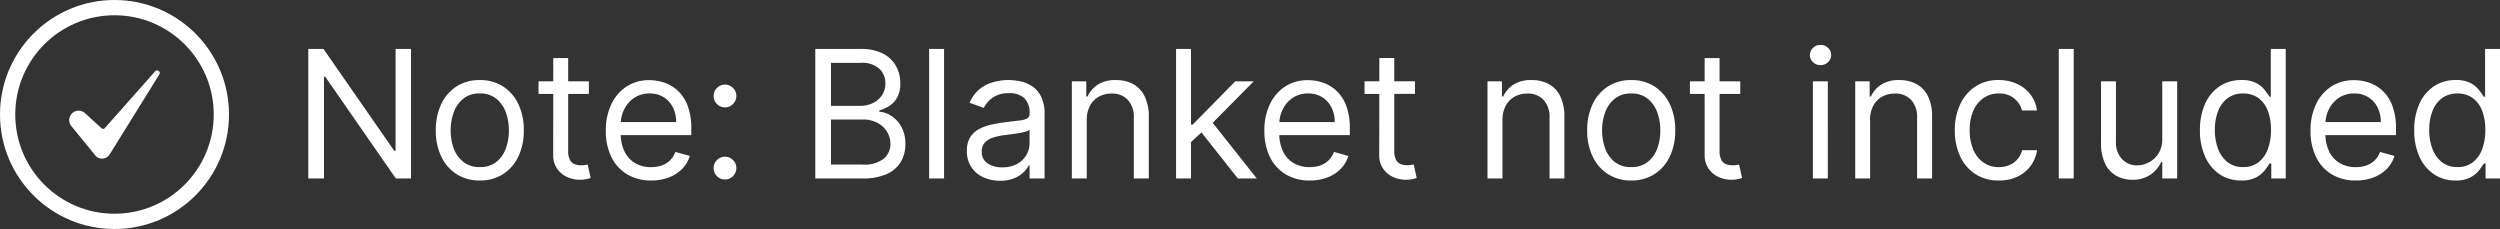
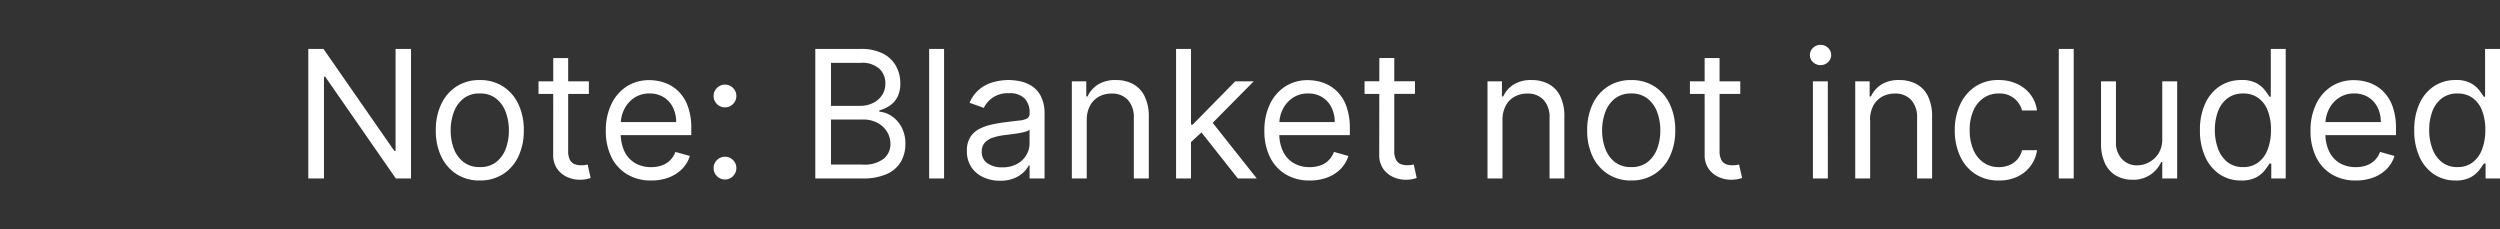
<svg xmlns="http://www.w3.org/2000/svg" width="196.508" height="18" viewBox="0 0 196.508 18">
  <rect x="0" y="0" width="196.508" height="18" fill="#333333" stroke="none" />
  <g id="Group_5151" data-name="Group 5151" transform="translate(-5130 -1936.772)">
    <path id="Path_10599" data-name="Path 10599" d="M9.307-10.182V0H8.114L2.565-7.994h-.1V0H1.233V-10.182H2.426L7.994-2.168h.1v-8.014ZM14.716.159A3.317,3.317,0,0,1,12.9-.333,3.321,3.321,0,0,1,11.691-1.71a4.636,4.636,0,0,1-.435-2.068,4.692,4.692,0,0,1,.435-2.083A3.314,3.314,0,0,1,12.9-7.244a3.317,3.317,0,0,1,1.812-.492,3.317,3.317,0,0,1,1.812.492,3.314,3.314,0,0,1,1.213,1.382,4.692,4.692,0,0,1,.435,2.083,4.636,4.636,0,0,1-.435,2.068A3.321,3.321,0,0,1,16.528-.333,3.317,3.317,0,0,1,14.716.159Zm0-1.054a2.014,2.014,0,0,0,1.293-.4,2.374,2.374,0,0,0,.751-1.059A4.054,4.054,0,0,0,17-3.778a4.1,4.1,0,0,0-.244-1.427,2.4,2.4,0,0,0-.751-1.069,2,2,0,0,0-1.293-.408,2,2,0,0,0-1.293.408,2.4,2.4,0,0,0-.751,1.069,4.1,4.1,0,0,0-.244,1.427,4.054,4.054,0,0,0,.244,1.422A2.374,2.374,0,0,0,13.423-1.3,2.014,2.014,0,0,0,14.716-.895Zm8.571-6.741v.994H19.33v-.994Zm-2.8-1.83h1.173v7.278a1.485,1.485,0,0,0,.147.743.72.72,0,0,0,.378.328,1.453,1.453,0,0,0,.49.082,1.853,1.853,0,0,0,.318-.022l.2-.037L23.426-.04a2.582,2.582,0,0,1-.333.092A2.577,2.577,0,0,1,22.551.1a2.345,2.345,0,0,1-.972-.214,1.914,1.914,0,0,1-.786-.651,1.86,1.86,0,0,1-.311-1.1Zm7.7,9.625a3.565,3.565,0,0,1-1.9-.49A3.229,3.229,0,0,1,25.049-1.7a4.64,4.64,0,0,1-.43-2.056,4.738,4.738,0,0,1,.43-2.071,3.37,3.37,0,0,1,1.2-1.4,3.231,3.231,0,0,1,1.807-.5,3.62,3.62,0,0,1,1.178.2,2.936,2.936,0,0,1,1.059.644,3.116,3.116,0,0,1,.761,1.176,5,5,0,0,1,.283,1.8v.5H25.455V-4.435h4.693a2.524,2.524,0,0,0-.256-1.153,1.971,1.971,0,0,0-.726-.8,2.045,2.045,0,0,0-1.106-.293,2.105,2.105,0,0,0-1.211.346,2.3,2.3,0,0,0-.783.9,2.629,2.629,0,0,0-.273,1.183v.676a3.238,3.238,0,0,0,.3,1.464,2.118,2.118,0,0,0,.838.91,2.447,2.447,0,0,0,1.248.311,2.517,2.517,0,0,0,.838-.132,1.747,1.747,0,0,0,.649-.4,1.783,1.783,0,0,0,.423-.664l1.134.318a2.493,2.493,0,0,1-.6,1.012,2.888,2.888,0,0,1-1.044.676A3.836,3.836,0,0,1,28.179.159ZM33.986.08a.861.861,0,0,1-.631-.263.861.861,0,0,1-.263-.631.861.861,0,0,1,.263-.631.861.861,0,0,1,.631-.263.861.861,0,0,1,.631.263.861.861,0,0,1,.263.631.856.856,0,0,1-.122.447.935.935,0,0,1-.323.326A.852.852,0,0,1,33.986.08Zm0-5.668a.861.861,0,0,1-.631-.263.861.861,0,0,1-.263-.631.861.861,0,0,1,.263-.631.861.861,0,0,1,.631-.263.861.861,0,0,1,.631.263.861.861,0,0,1,.263.631.856.856,0,0,1-.122.447.935.935,0,0,1-.323.326A.852.852,0,0,1,33.986-5.588ZM41.085,0V-10.182h3.56a3.735,3.735,0,0,1,1.755.365,2.434,2.434,0,0,1,1.029.979,2.772,2.772,0,0,1,.338,1.36,2.263,2.263,0,0,1-.231,1.084,1.846,1.846,0,0,1-.607.676,2.794,2.794,0,0,1-.813.368v.1a1.994,1.994,0,0,1,.94.328,2.382,2.382,0,0,1,.79.855A2.707,2.707,0,0,1,48.165-2.7a2.735,2.735,0,0,1-.348,1.377,2.4,2.4,0,0,1-1.1.969A4.563,4.563,0,0,1,44.764,0Zm1.233-1.094h2.446a2.512,2.512,0,0,0,1.718-.47,1.5,1.5,0,0,0,.51-1.141,1.829,1.829,0,0,0-.263-.957,1.93,1.93,0,0,0-.751-.706,2.372,2.372,0,0,0-1.153-.266H42.318Zm0-4.614h2.287a2.272,2.272,0,0,0,1.007-.219,1.777,1.777,0,0,0,.716-.616,1.642,1.642,0,0,0,.266-.935,1.558,1.558,0,0,0-.467-1.141,2.019,2.019,0,0,0-1.482-.47H42.318Zm8.889-4.474V0H50.034V-10.182ZM55.6.179A3.079,3.079,0,0,1,54.285-.1a2.237,2.237,0,0,1-.94-.8A2.246,2.246,0,0,1,53-2.168a1.973,1.973,0,0,1,.259-1.066,1.831,1.831,0,0,1,.691-.644,3.691,3.691,0,0,1,.957-.35q.525-.117,1.056-.186.7-.089,1.131-.137a1.73,1.73,0,0,0,.636-.162.419.419,0,0,0,.2-.4v-.04a1.563,1.563,0,0,0-.4-1.143A1.627,1.627,0,0,0,56.318-6.7,2.11,2.11,0,0,0,55-6.334a2.175,2.175,0,0,0-.671.786l-1.114-.4a2.683,2.683,0,0,1,.8-1.086,3.007,3.007,0,0,1,1.094-.547,4.58,4.58,0,0,1,1.171-.157,4.818,4.818,0,0,1,.848.087,2.771,2.771,0,0,1,.93.355,2.082,2.082,0,0,1,.748.81,3.015,3.015,0,0,1,.3,1.452V0H57.929V-1.034h-.06a2.065,2.065,0,0,1-.4.532,2.3,2.3,0,0,1-.741.482A2.854,2.854,0,0,1,55.6.179Zm.179-1.054a2.342,2.342,0,0,0,1.176-.273,1.884,1.884,0,0,0,.726-.706,1.813,1.813,0,0,0,.246-.91V-3.838a.685.685,0,0,1-.326.162,4.938,4.938,0,0,1-.577.124q-.326.052-.631.089L55.9-3.4a4.556,4.556,0,0,0-.853.191,1.486,1.486,0,0,0-.636.393,1,1,0,0,0-.241.708,1.044,1.044,0,0,0,.455.922A2.006,2.006,0,0,0,55.781-.875Zm6.642-3.719V0H61.25V-7.636h1.134v1.193h.1A2.2,2.2,0,0,1,63.3-7.38a2.548,2.548,0,0,1,1.412-.355,2.8,2.8,0,0,1,1.357.316,2.16,2.16,0,0,1,.9.955A3.562,3.562,0,0,1,67.3-4.852V0H66.122V-4.773a1.988,1.988,0,0,0-.467-1.4,1.662,1.662,0,0,0-1.283-.5,2.033,2.033,0,0,0-1,.244,1.738,1.738,0,0,0-.694.711A2.348,2.348,0,0,0,62.423-4.594Zm8.114,1.81-.02-1.452h.239l3.341-3.4h1.452l-3.56,3.6h-.1ZM69.443,0V-10.182h1.173V0ZM74.3,0,71.313-3.778l.835-.815L75.787,0Zm5.648.159a3.565,3.565,0,0,1-1.9-.49A3.229,3.229,0,0,1,76.814-1.7a4.641,4.641,0,0,1-.43-2.056,4.738,4.738,0,0,1,.43-2.071,3.37,3.37,0,0,1,1.2-1.4,3.231,3.231,0,0,1,1.807-.5,3.62,3.62,0,0,1,1.178.2,2.936,2.936,0,0,1,1.059.644,3.116,3.116,0,0,1,.761,1.176,5,5,0,0,1,.283,1.8v.5H77.219V-4.435h4.693a2.524,2.524,0,0,0-.256-1.153,1.971,1.971,0,0,0-.726-.8,2.045,2.045,0,0,0-1.106-.293,2.105,2.105,0,0,0-1.211.346,2.3,2.3,0,0,0-.783.9,2.629,2.629,0,0,0-.273,1.183v.676a3.238,3.238,0,0,0,.3,1.464,2.118,2.118,0,0,0,.838.91,2.447,2.447,0,0,0,1.248.311,2.517,2.517,0,0,0,.838-.132,1.747,1.747,0,0,0,.649-.4,1.783,1.783,0,0,0,.423-.664l1.134.318a2.493,2.493,0,0,1-.6,1.012,2.888,2.888,0,0,1-1.044.676A3.836,3.836,0,0,1,79.943.159Zm8.273-7.8v.994H84.259v-.994Zm-2.8-1.83h1.173v7.278a1.485,1.485,0,0,0,.147.743.72.72,0,0,0,.378.328,1.454,1.454,0,0,0,.49.082,1.853,1.853,0,0,0,.318-.022l.2-.037L88.355-.04a2.582,2.582,0,0,1-.333.092A2.577,2.577,0,0,1,87.48.1a2.345,2.345,0,0,1-.972-.214,1.914,1.914,0,0,1-.786-.651,1.86,1.86,0,0,1-.311-1.1ZM95.1-4.594V0H93.923V-7.636h1.134v1.193h.1a2.2,2.2,0,0,1,.815-.937,2.548,2.548,0,0,1,1.412-.355,2.8,2.8,0,0,1,1.357.316,2.16,2.16,0,0,1,.9.955,3.562,3.562,0,0,1,.323,1.613V0H98.8V-4.773a1.988,1.988,0,0,0-.467-1.4,1.662,1.662,0,0,0-1.283-.5,2.033,2.033,0,0,0-1,.244,1.739,1.739,0,0,0-.694.711A2.348,2.348,0,0,0,95.1-4.594ZM105.219.159a3.317,3.317,0,0,1-1.812-.492,3.321,3.321,0,0,1-1.213-1.377,4.636,4.636,0,0,1-.435-2.068,4.692,4.692,0,0,1,.435-2.083,3.314,3.314,0,0,1,1.213-1.382,3.317,3.317,0,0,1,1.812-.492,3.317,3.317,0,0,1,1.812.492,3.314,3.314,0,0,1,1.213,1.382,4.692,4.692,0,0,1,.435,2.083,4.636,4.636,0,0,1-.435,2.068,3.321,3.321,0,0,1-1.213,1.377A3.317,3.317,0,0,1,105.219.159Zm0-1.054a2.014,2.014,0,0,0,1.293-.4,2.374,2.374,0,0,0,.751-1.059,4.054,4.054,0,0,0,.244-1.422,4.1,4.1,0,0,0-.244-1.427,2.4,2.4,0,0,0-.751-1.069,2,2,0,0,0-1.293-.408,2,2,0,0,0-1.293.408,2.4,2.4,0,0,0-.751,1.069,4.1,4.1,0,0,0-.244,1.427,4.054,4.054,0,0,0,.244,1.422,2.374,2.374,0,0,0,.751,1.059A2.014,2.014,0,0,0,105.219-.895Zm8.571-6.741v.994h-3.957v-.994Zm-2.8-1.83h1.173v7.278a1.485,1.485,0,0,0,.147.743.72.72,0,0,0,.378.328,1.454,1.454,0,0,0,.49.082,1.853,1.853,0,0,0,.318-.022l.2-.037.239,1.054a2.582,2.582,0,0,1-.333.092,2.577,2.577,0,0,1-.542.047,2.345,2.345,0,0,1-.972-.214,1.914,1.914,0,0,1-.786-.651,1.86,1.86,0,0,1-.311-1.1ZM119.5,0V-7.636h1.173V0Zm.6-8.909a.826.826,0,0,1-.589-.234.747.747,0,0,1-.246-.562.747.747,0,0,1,.246-.562.826.826,0,0,1,.589-.234.826.826,0,0,1,.589.234.747.747,0,0,1,.246.562.747.747,0,0,1-.246.562A.826.826,0,0,1,120.094-8.909Zm3.9,4.315V0h-1.173V-7.636h1.134v1.193h.1a2.2,2.2,0,0,1,.815-.937,2.548,2.548,0,0,1,1.412-.355,2.8,2.8,0,0,1,1.357.316,2.16,2.16,0,0,1,.9.955,3.562,3.562,0,0,1,.323,1.613V0H127.69V-4.773a1.988,1.988,0,0,0-.467-1.4,1.662,1.662,0,0,0-1.283-.5,2.033,2.033,0,0,0-1,.244,1.739,1.739,0,0,0-.694.711A2.348,2.348,0,0,0,123.991-4.594ZM134.114.159a3.3,3.3,0,0,1-1.849-.507,3.3,3.3,0,0,1-1.193-1.4,4.733,4.733,0,0,1-.418-2.033,4.681,4.681,0,0,1,.43-2.056,3.376,3.376,0,0,1,1.2-1.4,3.231,3.231,0,0,1,1.807-.5,3.424,3.424,0,0,1,1.452.3A2.78,2.78,0,0,1,136.6-6.6a2.6,2.6,0,0,1,.512,1.253h-1.173a1.838,1.838,0,0,0-.594-.927,1.8,1.8,0,0,0-1.235-.405,2.06,2.06,0,0,0-1.2.355,2.327,2.327,0,0,0-.8,1,3.692,3.692,0,0,0-.286,1.509,3.894,3.894,0,0,0,.281,1.541,2.335,2.335,0,0,0,.8,1.019,2.046,2.046,0,0,0,1.211.363,2.1,2.1,0,0,0,.83-.159,1.713,1.713,0,0,0,.631-.457,1.753,1.753,0,0,0,.368-.716h1.173a2.716,2.716,0,0,1-.49,1.216,2.745,2.745,0,0,1-1.029.855A3.31,3.31,0,0,1,134.114.159ZM140-10.182V0h-1.173V-10.182Zm6.96,7.06V-7.636h1.173V0H146.96V-1.293h-.08a2.487,2.487,0,0,1-.835.987A2.4,2.4,0,0,1,144.614.1a2.535,2.535,0,0,1-1.273-.316,2.174,2.174,0,0,1-.875-.955,3.609,3.609,0,0,1-.318-1.613V-7.636h1.173v4.773a1.86,1.86,0,0,0,.47,1.332,1.579,1.579,0,0,0,1.2.5,2.013,2.013,0,0,0,.892-.224,1.962,1.962,0,0,0,.766-.686A2.07,2.07,0,0,0,146.96-3.122Zm6.2,3.281a2.979,2.979,0,0,1-1.685-.485A3.236,3.236,0,0,1,150.336-1.7a4.942,4.942,0,0,1-.413-2.1,4.9,4.9,0,0,1,.413-2.088,3.208,3.208,0,0,1,1.148-1.367,3.031,3.031,0,0,1,1.7-.482,2.4,2.4,0,0,1,1.181.246,2.1,2.1,0,0,1,.666.557q.231.311.36.51h.1v-3.759h1.173V0h-1.134V-1.173h-.139q-.129.209-.368.525a2.14,2.14,0,0,1-.681.562A2.423,2.423,0,0,1,153.165.159Zm.159-1.054a1.914,1.914,0,0,0,1.193-.37,2.287,2.287,0,0,0,.741-1.029,4.226,4.226,0,0,0,.254-1.524,4.148,4.148,0,0,0-.249-1.5,2.2,2.2,0,0,0-.736-1,1.967,1.967,0,0,0-1.2-.36,1.975,1.975,0,0,0-1.24.38,2.285,2.285,0,0,0-.741,1.029,4.074,4.074,0,0,0-.246,1.454,4.152,4.152,0,0,0,.251,1.479,2.378,2.378,0,0,0,.746,1.054A1.925,1.925,0,0,0,153.324-.895ZM162.173.159a3.565,3.565,0,0,1-1.9-.49A3.229,3.229,0,0,1,159.044-1.7a4.64,4.64,0,0,1-.43-2.056,4.738,4.738,0,0,1,.43-2.071,3.37,3.37,0,0,1,1.2-1.4,3.231,3.231,0,0,1,1.807-.5,3.62,3.62,0,0,1,1.178.2,2.935,2.935,0,0,1,1.059.644,3.115,3.115,0,0,1,.761,1.176,5,5,0,0,1,.283,1.8v.5h-5.886V-4.435h4.693a2.524,2.524,0,0,0-.256-1.153,1.971,1.971,0,0,0-.726-.8,2.046,2.046,0,0,0-1.106-.293,2.105,2.105,0,0,0-1.211.346,2.3,2.3,0,0,0-.783.9,2.629,2.629,0,0,0-.273,1.183v.676a3.238,3.238,0,0,0,.3,1.464,2.117,2.117,0,0,0,.838.91,2.447,2.447,0,0,0,1.248.311,2.517,2.517,0,0,0,.838-.132,1.747,1.747,0,0,0,.649-.4,1.783,1.783,0,0,0,.423-.664l1.134.318a2.493,2.493,0,0,1-.6,1.012,2.888,2.888,0,0,1-1.044.676A3.836,3.836,0,0,1,162.173.159Zm7.835,0a2.979,2.979,0,0,1-1.685-.485A3.236,3.236,0,0,1,167.18-1.7a4.942,4.942,0,0,1-.413-2.1,4.9,4.9,0,0,1,.413-2.088,3.208,3.208,0,0,1,1.148-1.367,3.031,3.031,0,0,1,1.7-.482,2.4,2.4,0,0,1,1.181.246,2.1,2.1,0,0,1,.666.557q.231.311.36.51h.1v-3.759h1.173V0h-1.134V-1.173h-.139q-.129.209-.368.525a2.14,2.14,0,0,1-.681.562A2.423,2.423,0,0,1,170.009.159Zm.159-1.054a1.914,1.914,0,0,0,1.193-.37,2.287,2.287,0,0,0,.741-1.029,4.226,4.226,0,0,0,.254-1.524,4.148,4.148,0,0,0-.249-1.5,2.2,2.2,0,0,0-.736-1,1.967,1.967,0,0,0-1.2-.36,1.975,1.975,0,0,0-1.24.38,2.285,2.285,0,0,0-.741,1.029,4.074,4.074,0,0,0-.246,1.454,4.152,4.152,0,0,0,.251,1.479,2.378,2.378,0,0,0,.746,1.054A1.925,1.925,0,0,0,170.168-.895Z" transform="translate(5153 1950.8)" fill="#fff" />
    <g id="Group_5150" data-name="Group 5150" transform="translate(3994 1470.772)">
      <g id="_7-Check" data-name="7-Check" transform="translate(1109.414 433.774)">
-         <path id="Path_10596" data-name="Path 10596" d="M32.767,40.925a.742.742,0,0,0-.573,1.21l1.885,2.309a.673.673,0,0,0,.563.25.722.722,0,0,0,.567-.336l3.915-6.305,0,0a.2.2,0,0,0-.051-.238.208.208,0,0,0-.3.021l0,.005L34.819,42.3a.171.171,0,0,1-.243.013l-1.31-1.192A.739.739,0,0,0,32.767,40.925Z" fill="#fff" />
-       </g>
+         </g>
      <g id="Ellipse_2" data-name="Ellipse 2" transform="translate(1136 466)" fill="none" stroke="#fff" stroke-width="1.2">
-         <circle cx="9" cy="9" r="9" stroke="none" />
-         <circle cx="9" cy="9" r="8.4" fill="none" />
-       </g>
+         </g>
    </g>
  </g>
</svg>